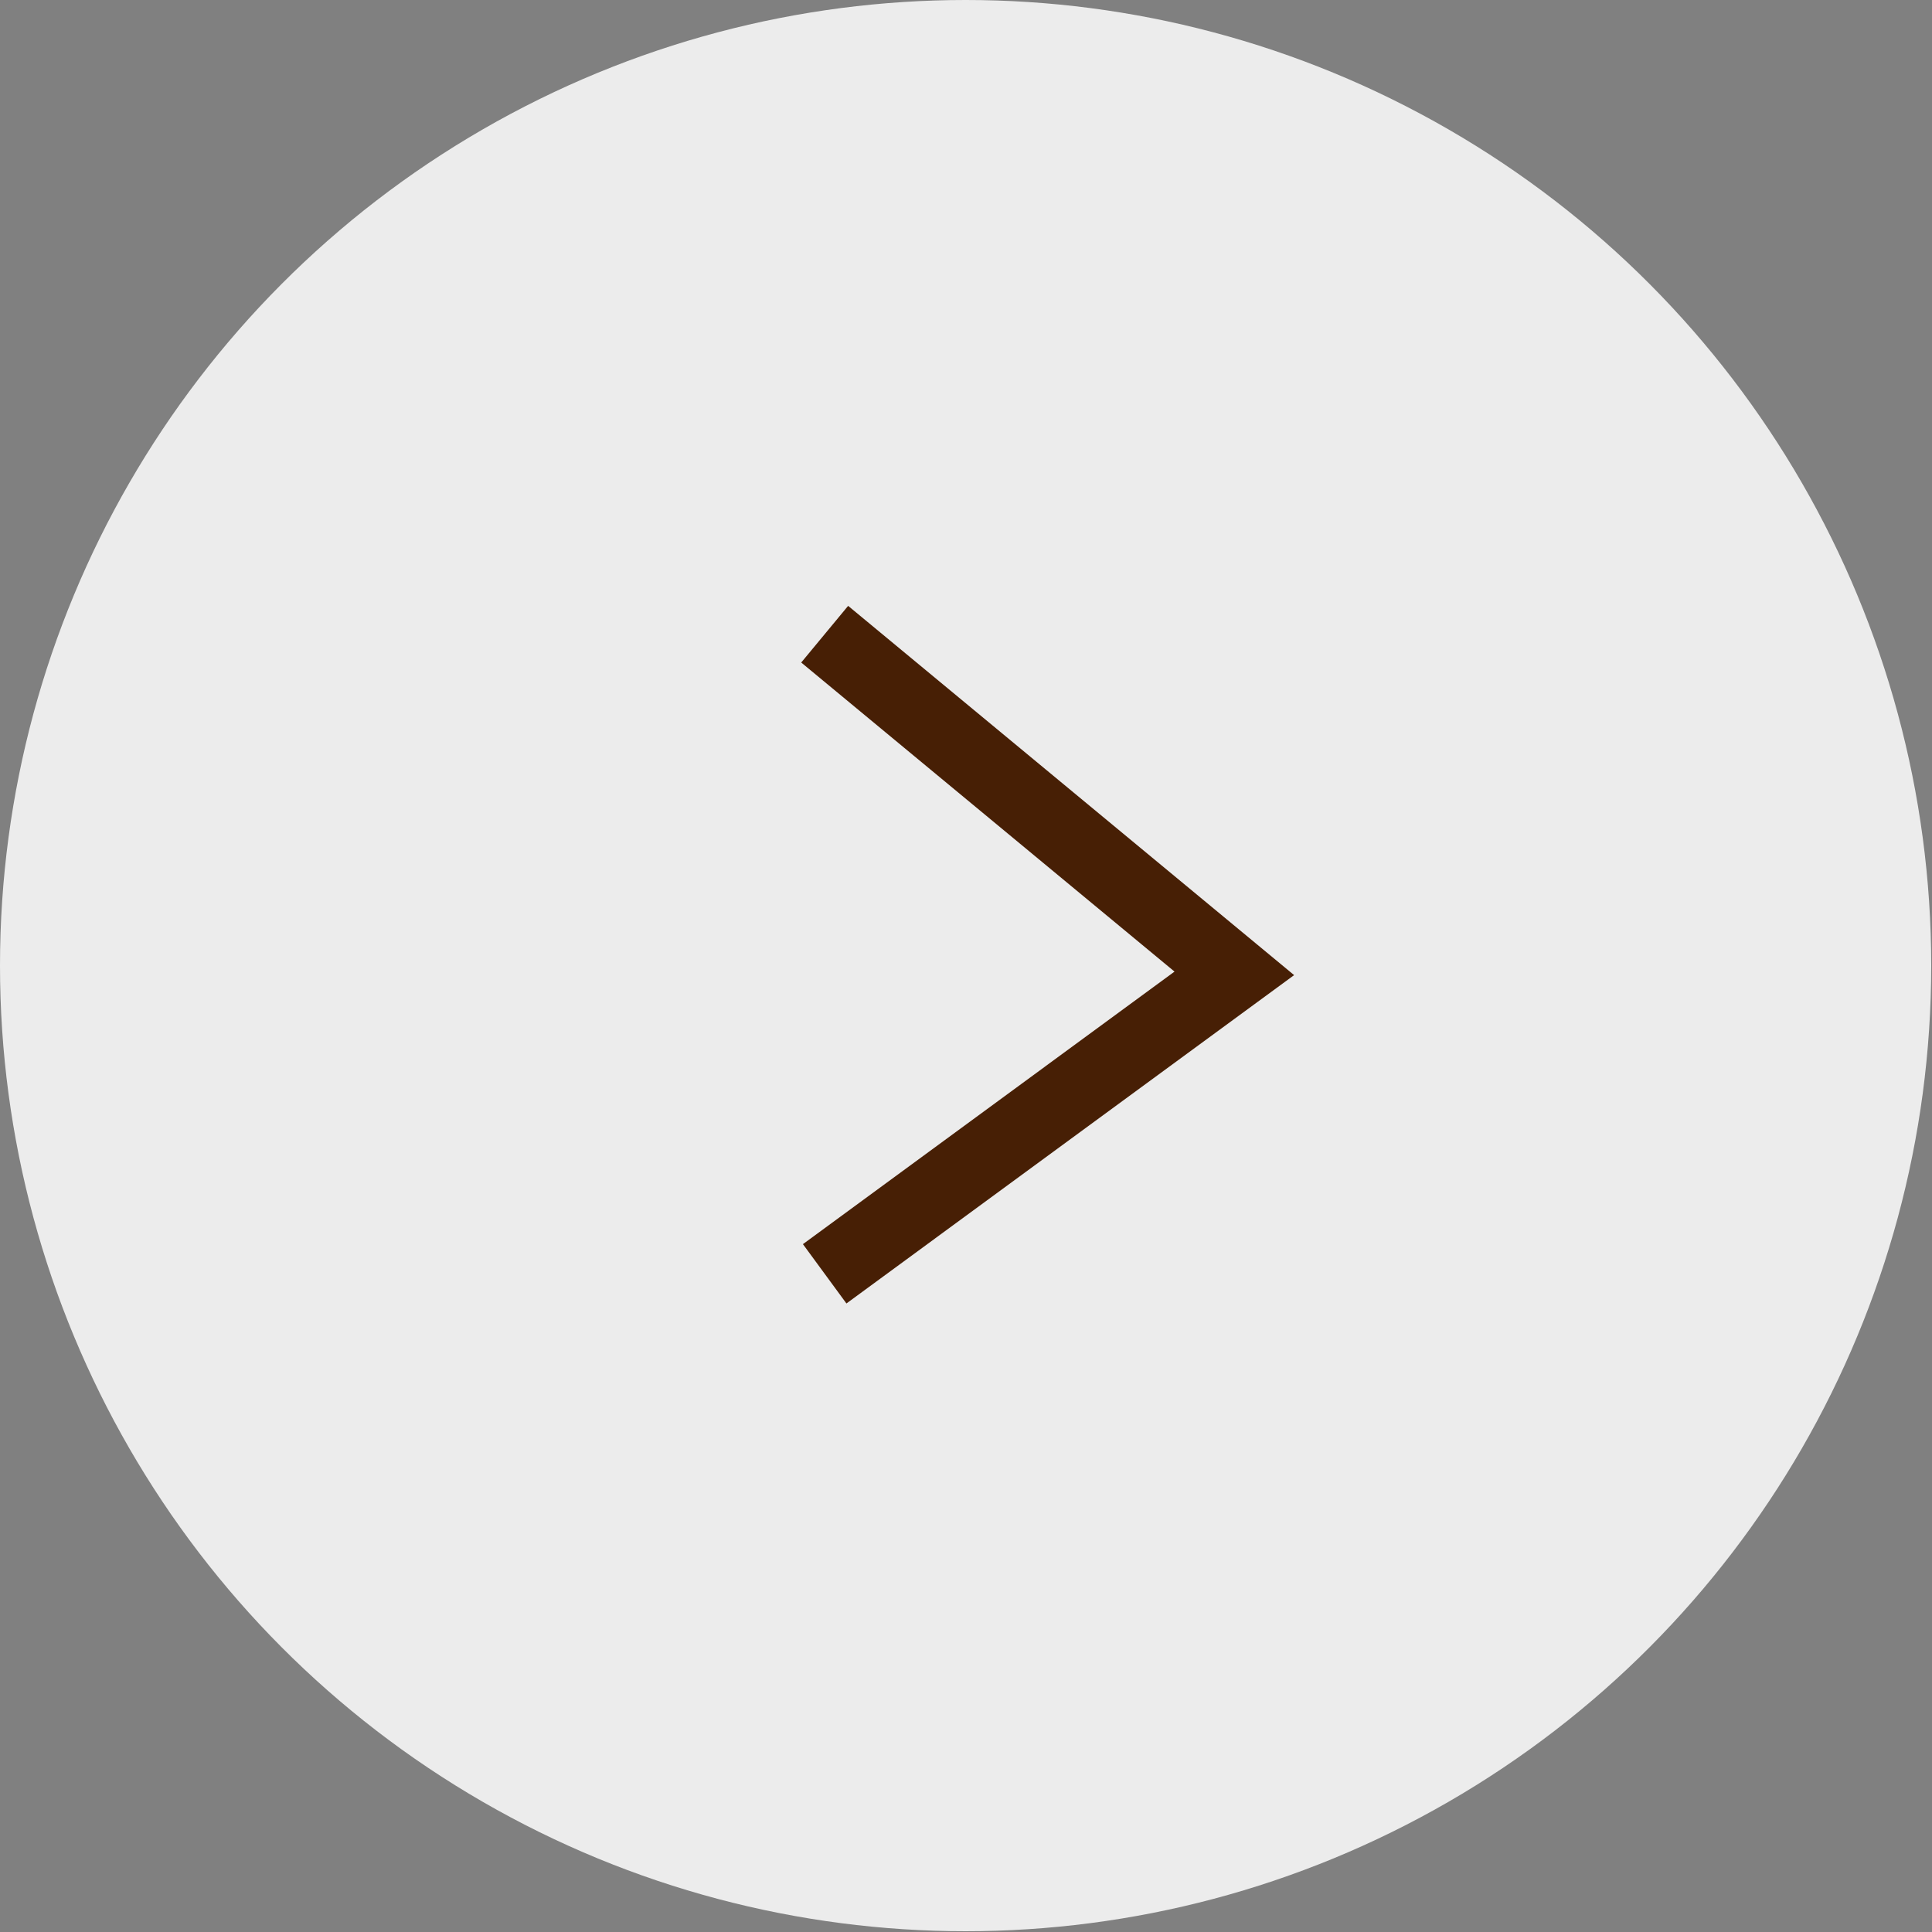
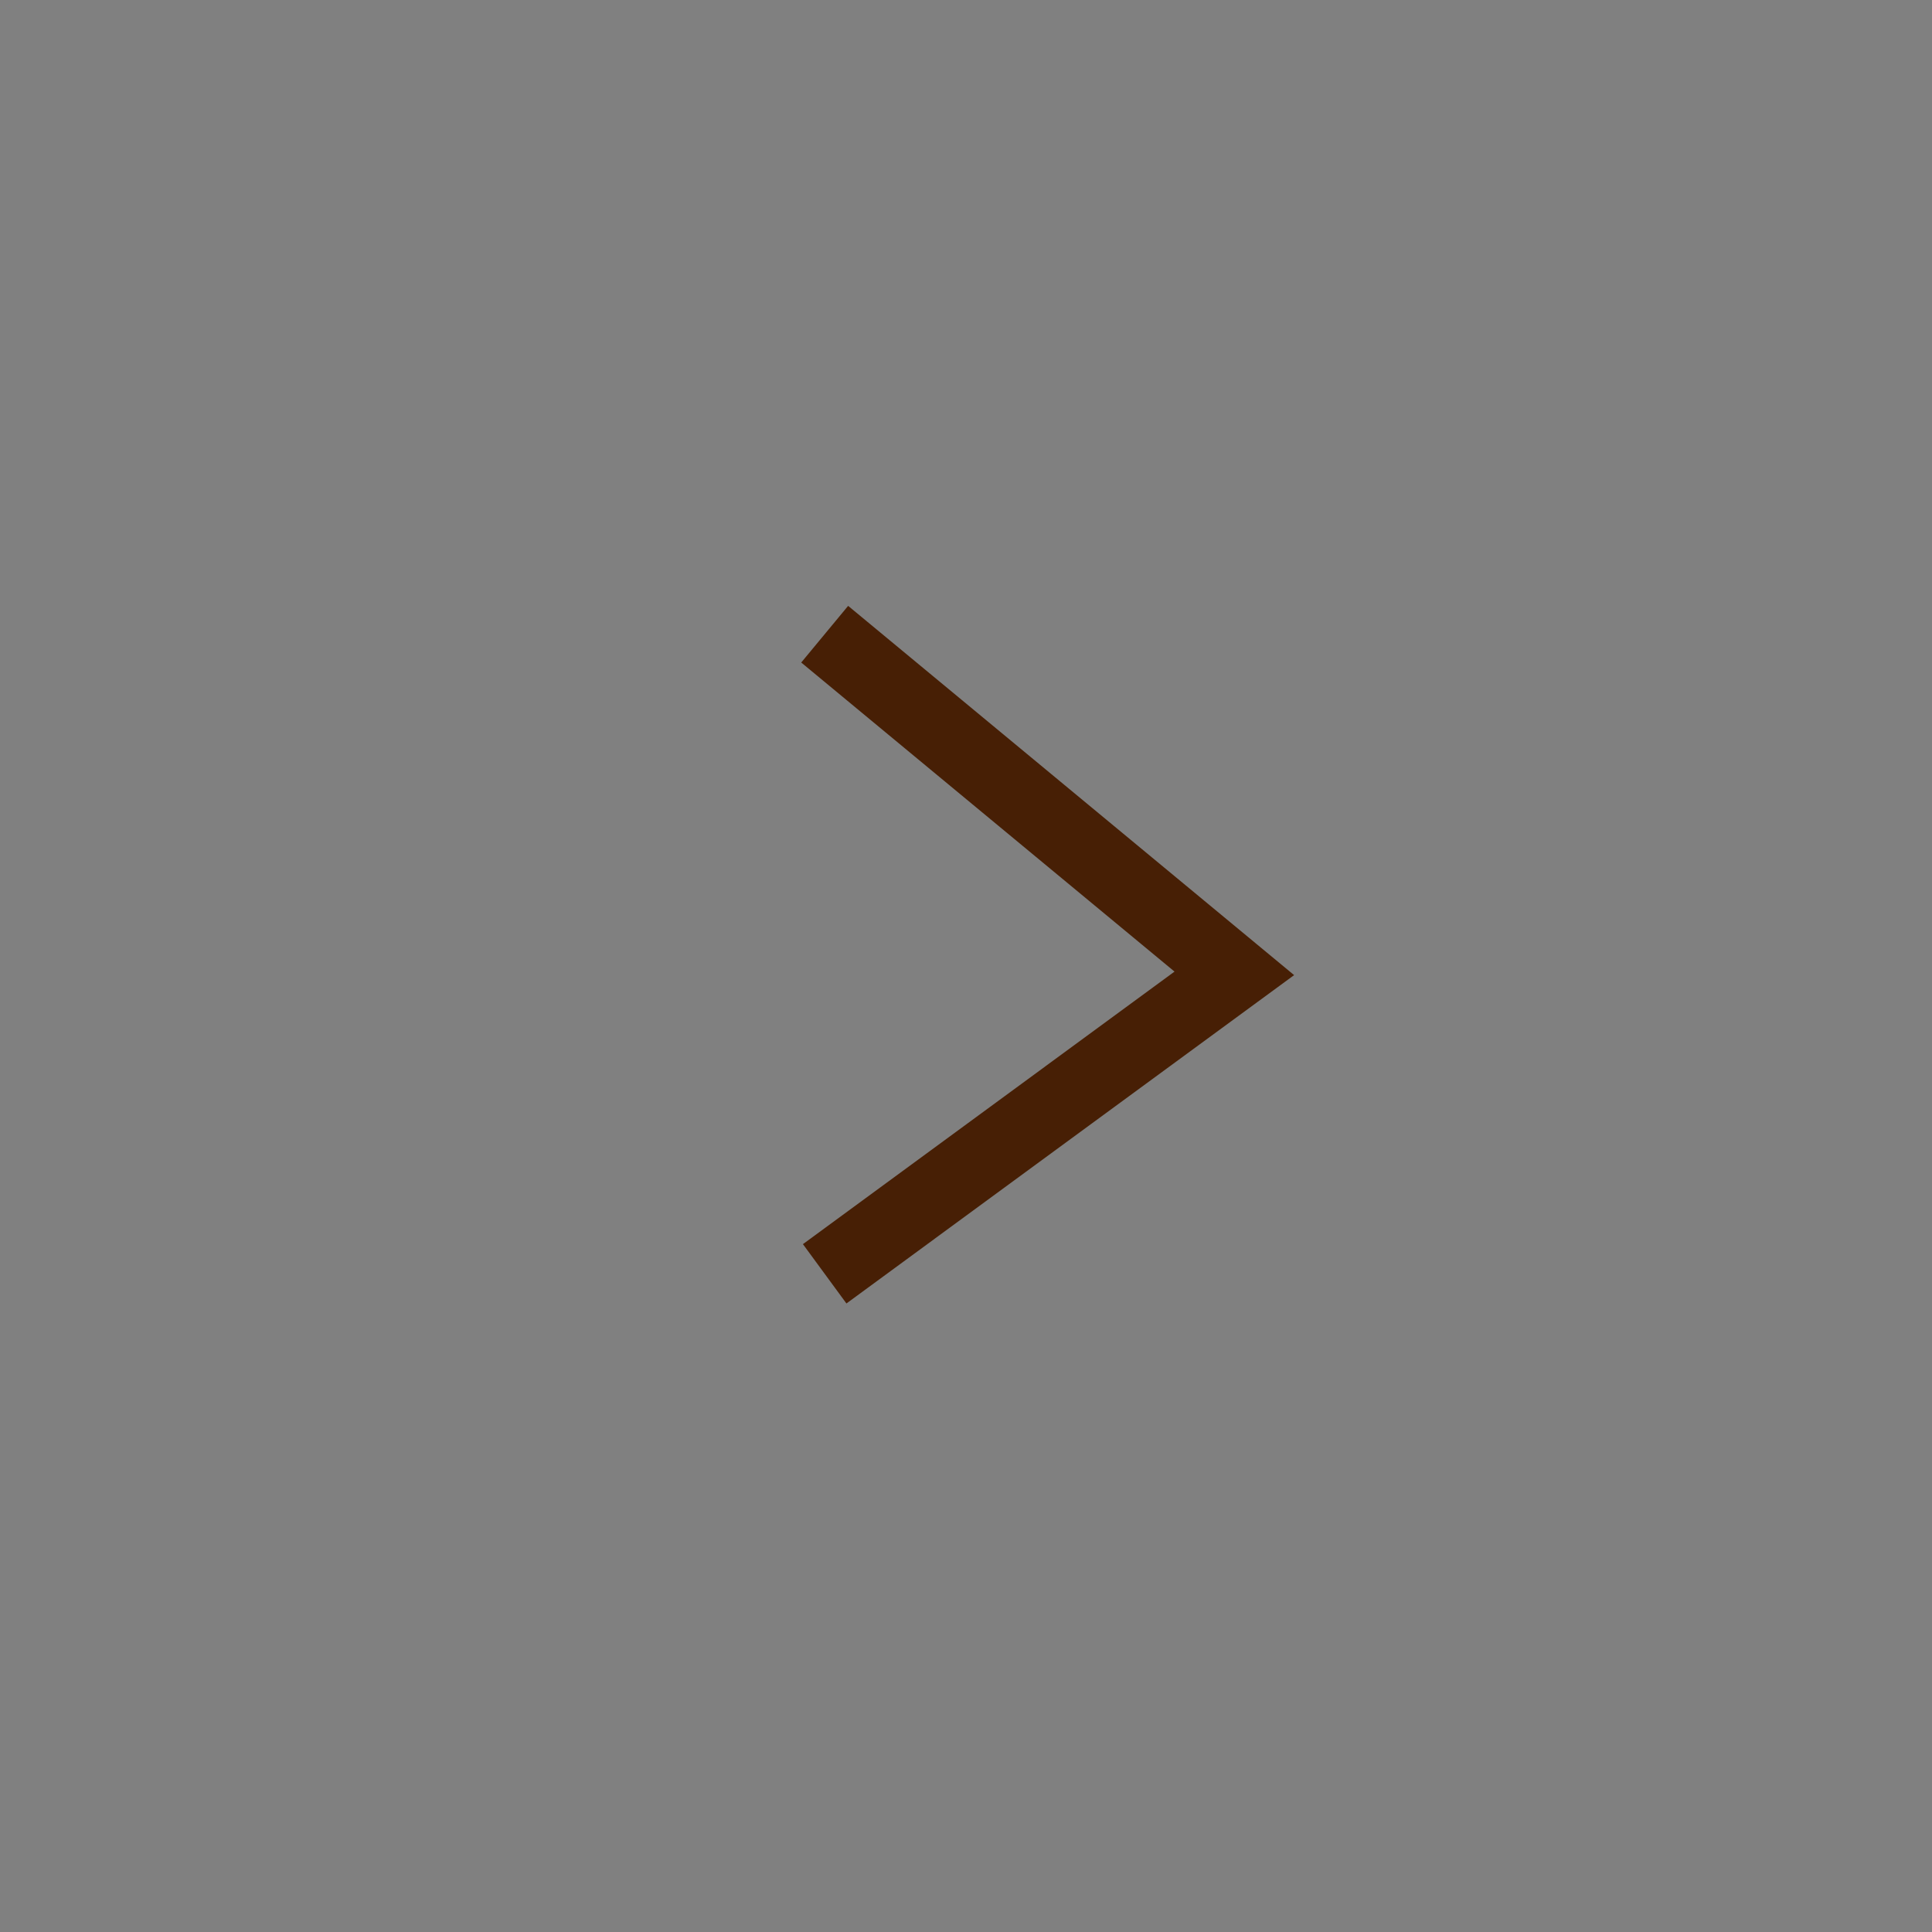
<svg xmlns="http://www.w3.org/2000/svg" id="b" data-name="レイヤー 2" width="24.95" height="24.95" viewBox="0 0 24.95 24.95">
  <rect x="0" y="0" width="24.95" height="24.95" fill="#808080" stroke="none" />
  <defs>
    <style>
      .d {
        fill: none;
        stroke: #471f05;
        stroke-miterlimit: 10;
        stroke-width: .95px;
      }

      .e {
        fill: #fff;
        opacity: .85;
      }
    </style>
  </defs>
  <g id="c" data-name="レイヤー 1">
    <g>
-       <circle class="e" cx="12.47" cy="12.47" r="12.47" />
      <polyline class="d" points="10.65 8.19 15.94 12.57 10.65 16.45" />
    </g>
  </g>
</svg>